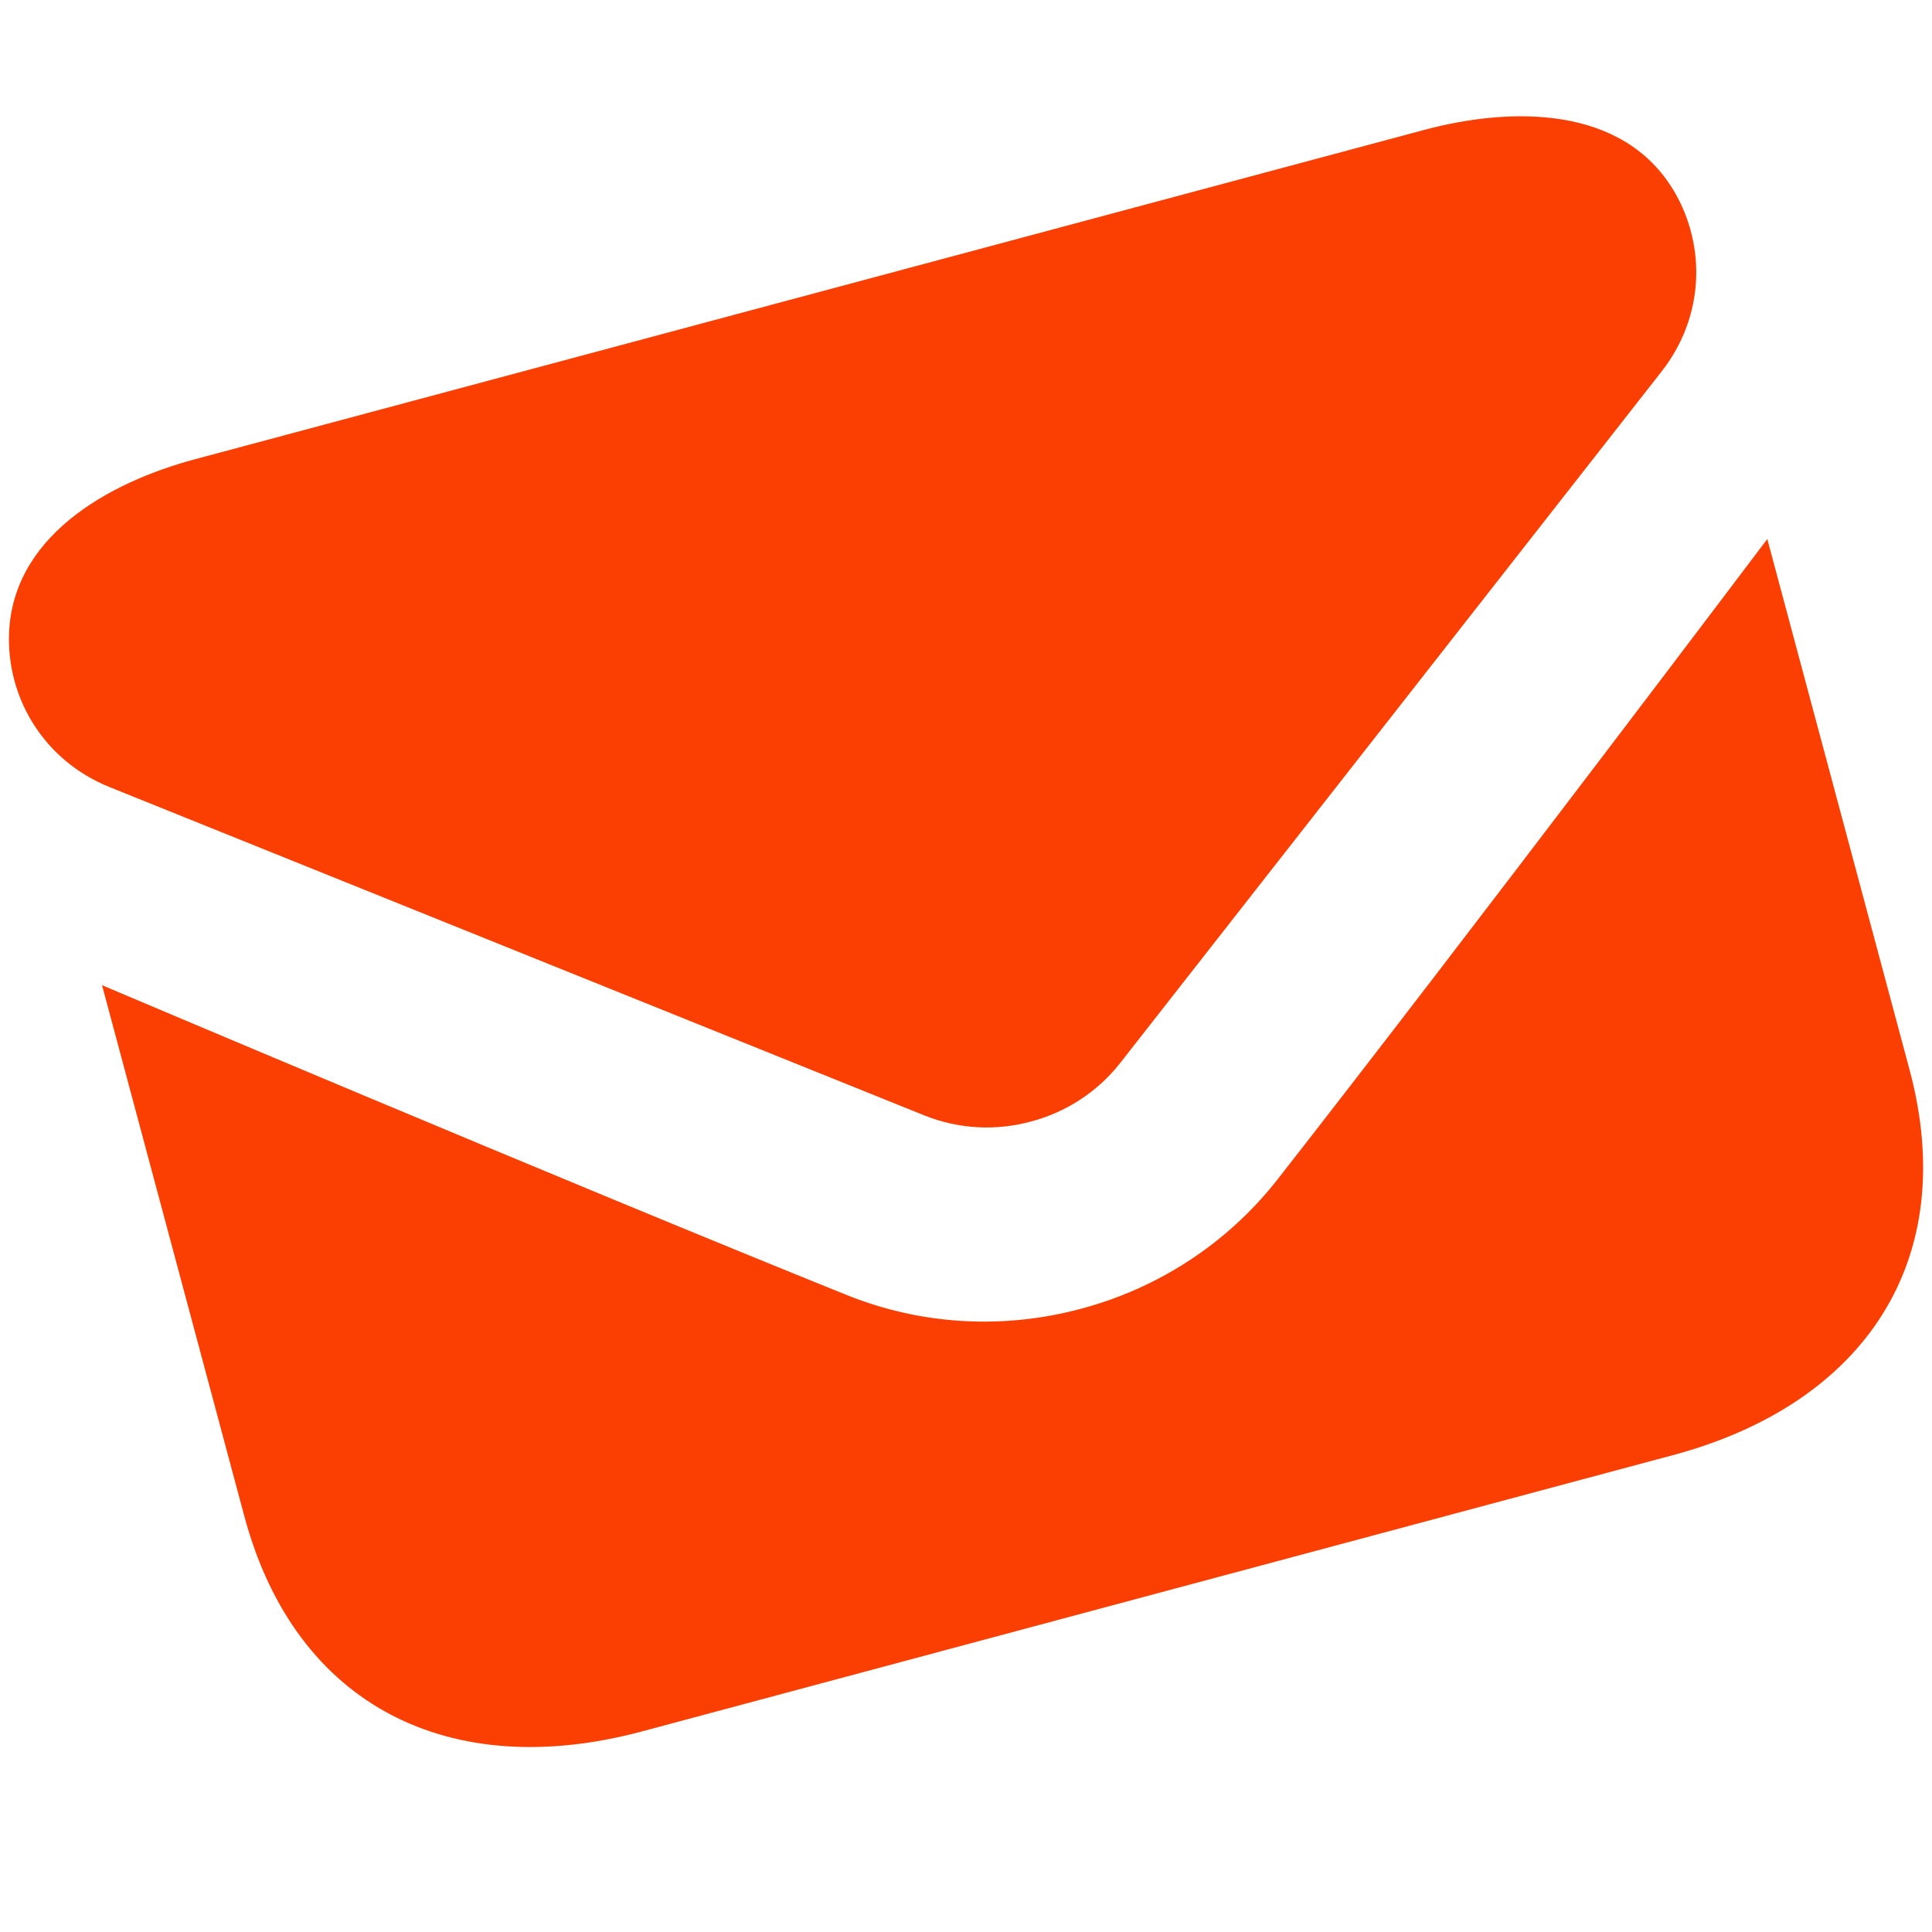
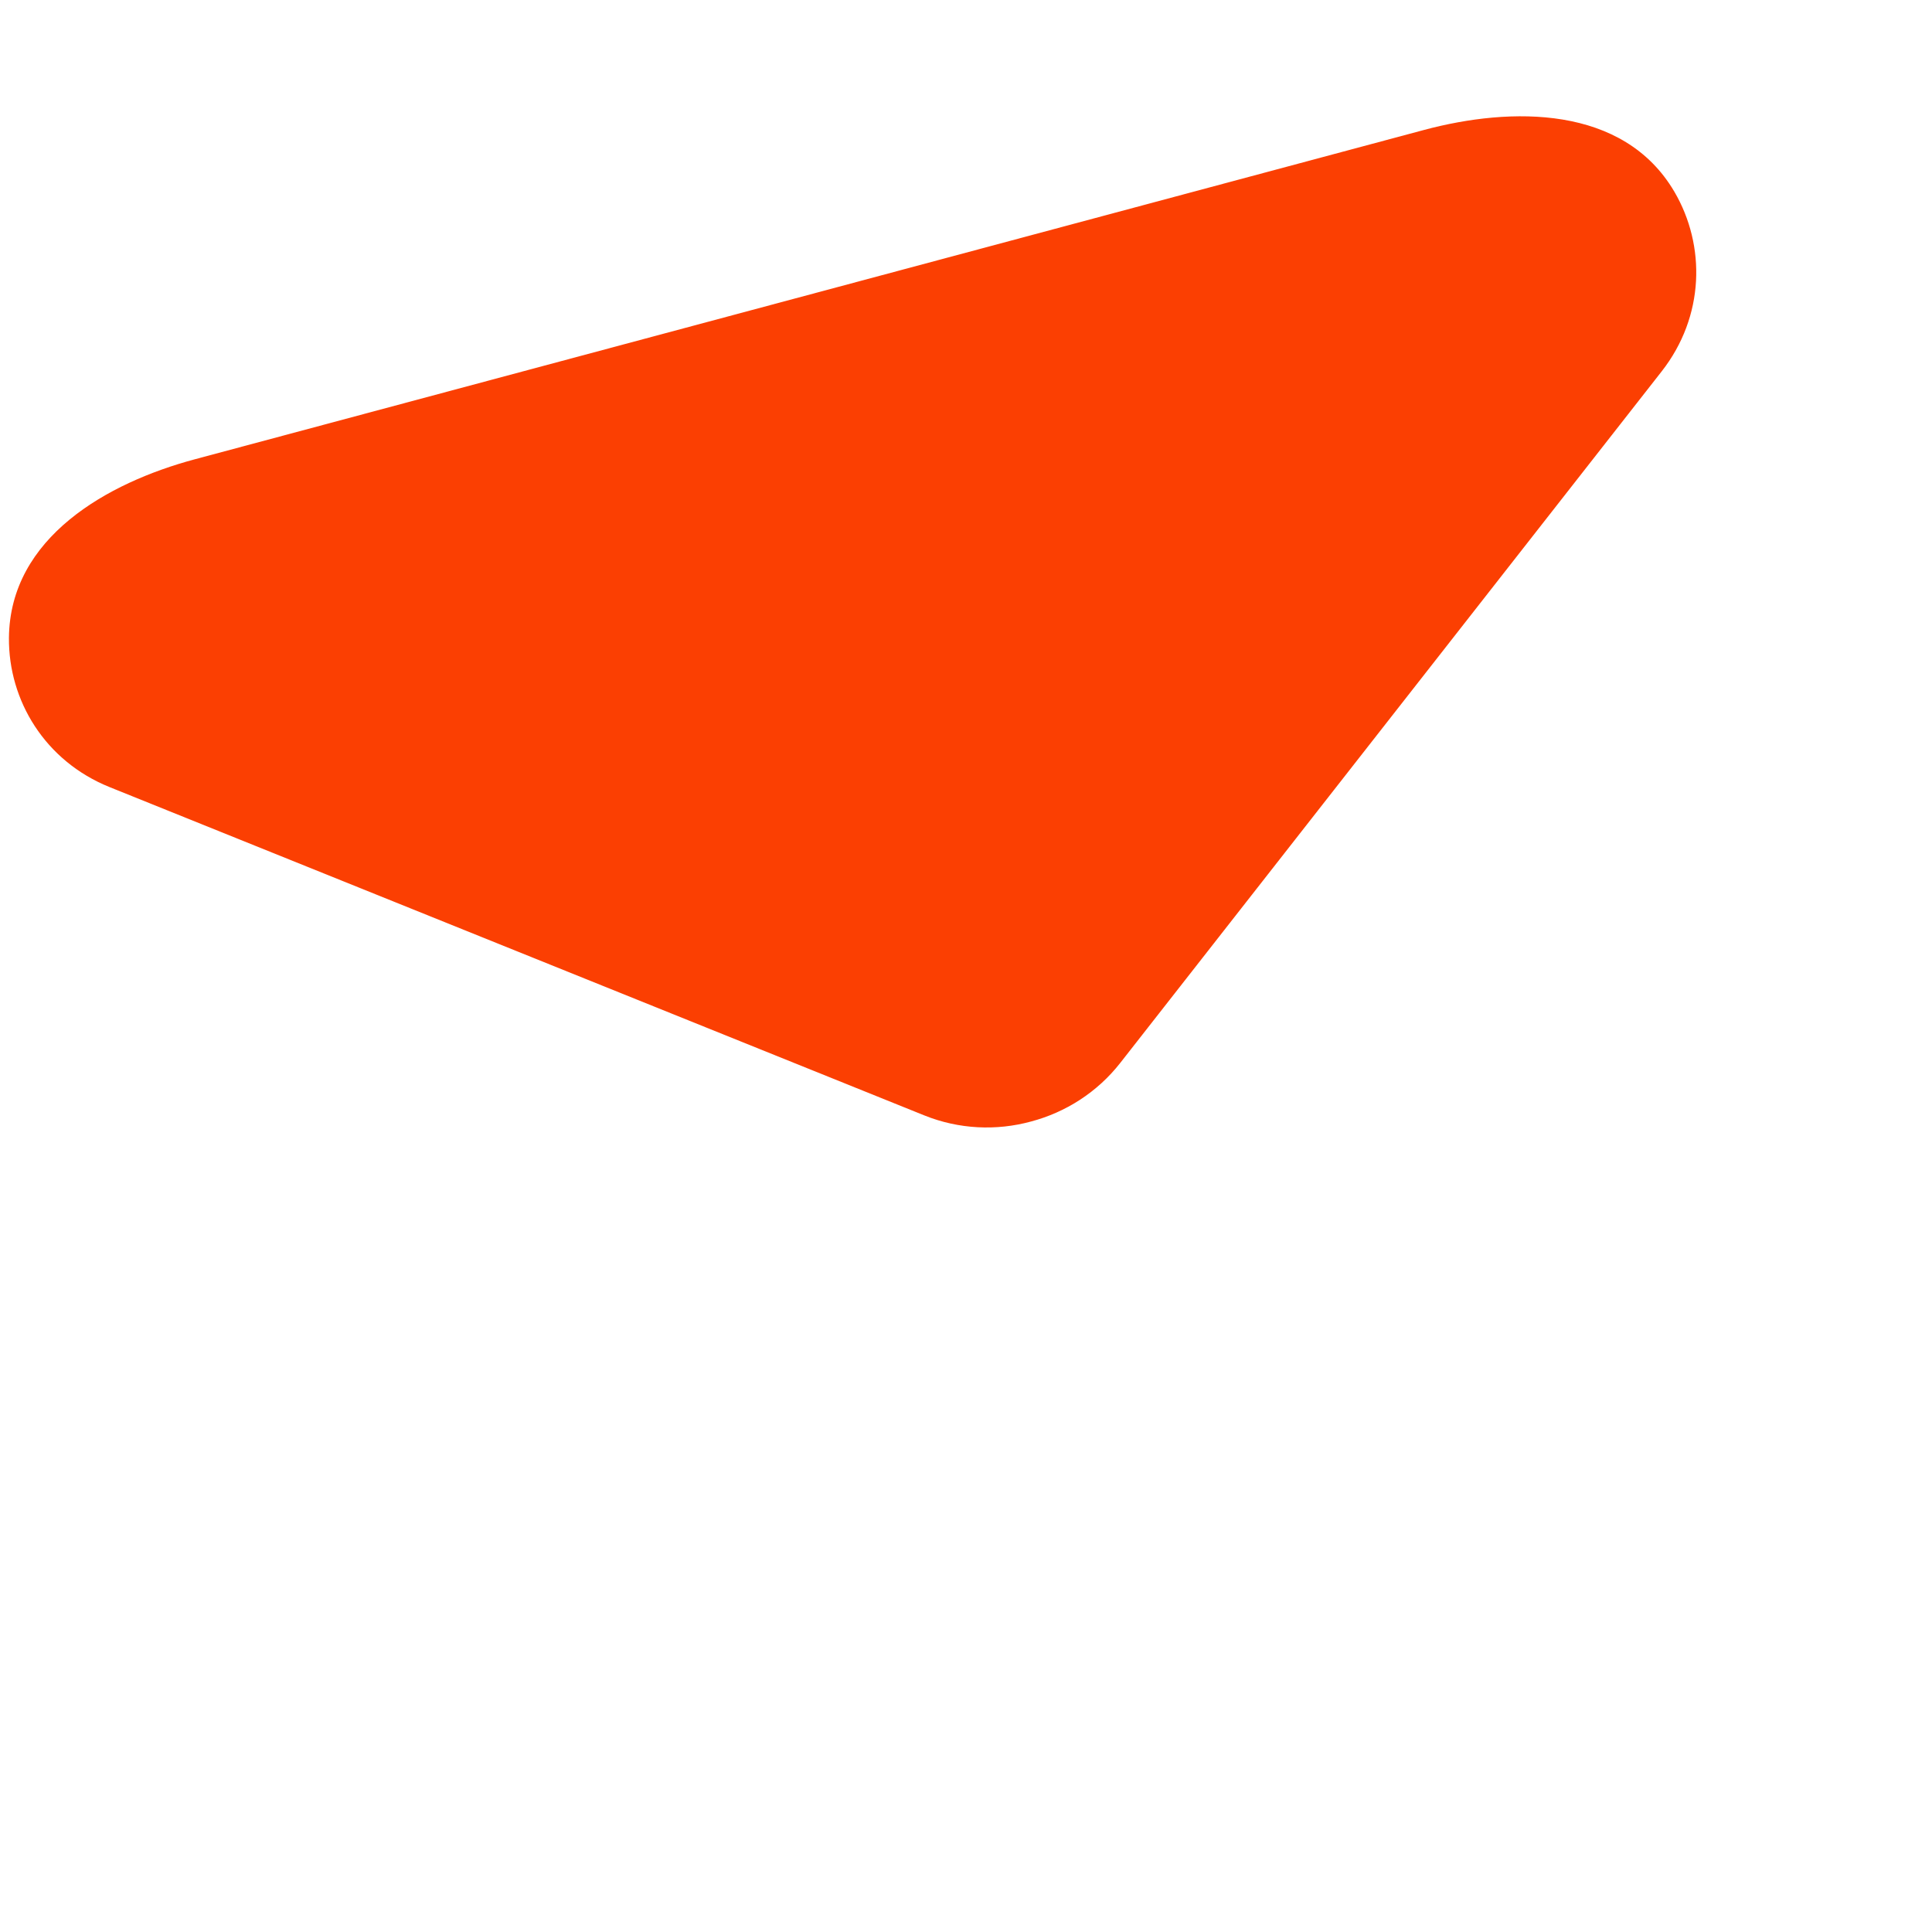
<svg xmlns="http://www.w3.org/2000/svg" width="16" height="16" viewBox="0 0 16 16" fill="#fb3f02">
  <path d="M1.612 3.804L11.794 1.076C12.515 0.883 13.444 0.87 13.866 1.587C14.128 2.034 14.118 2.62 13.761 3.076L9.278 8.802C9.087 9.046 8.825 9.212 8.538 9.288C8.252 9.366 7.942 9.353 7.654 9.237L0.909 6.519C0.372 6.303 0.07 5.801 0.074 5.283C0.081 4.45 0.892 3.997 1.612 3.804Z" />
-   <path d="M7.013 10.725C7.644 10.979 8.325 11.008 8.954 10.838C9.582 10.671 10.158 10.305 10.578 9.77C12.123 7.795 14.636 4.464 14.636 4.464L15.814 8.859C16.238 10.442 15.437 11.627 13.854 12.051L5.316 14.339C3.733 14.763 2.447 14.137 2.023 12.555L0.845 8.159C0.845 8.159 4.687 9.788 7.013 10.725Z" />
</svg>